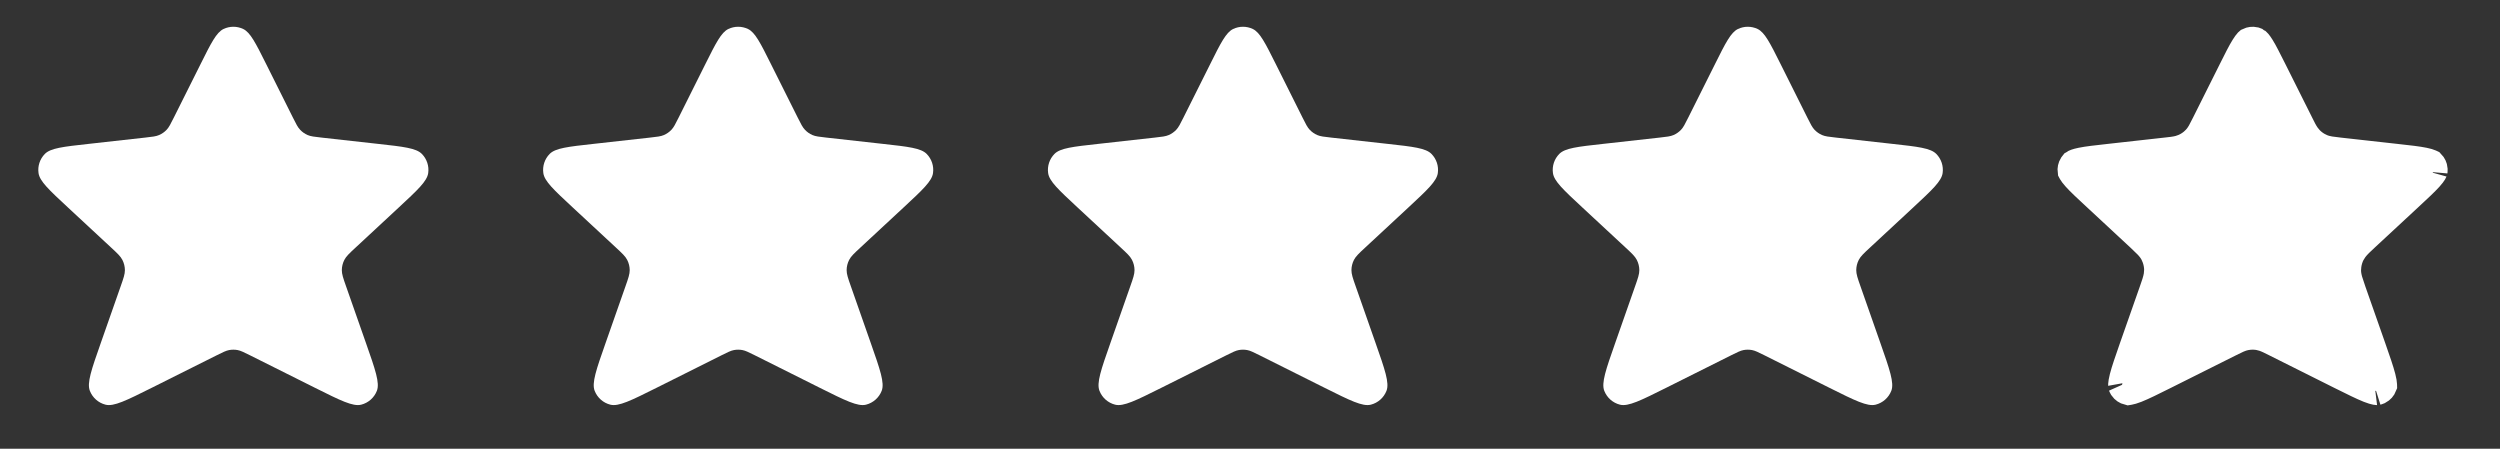
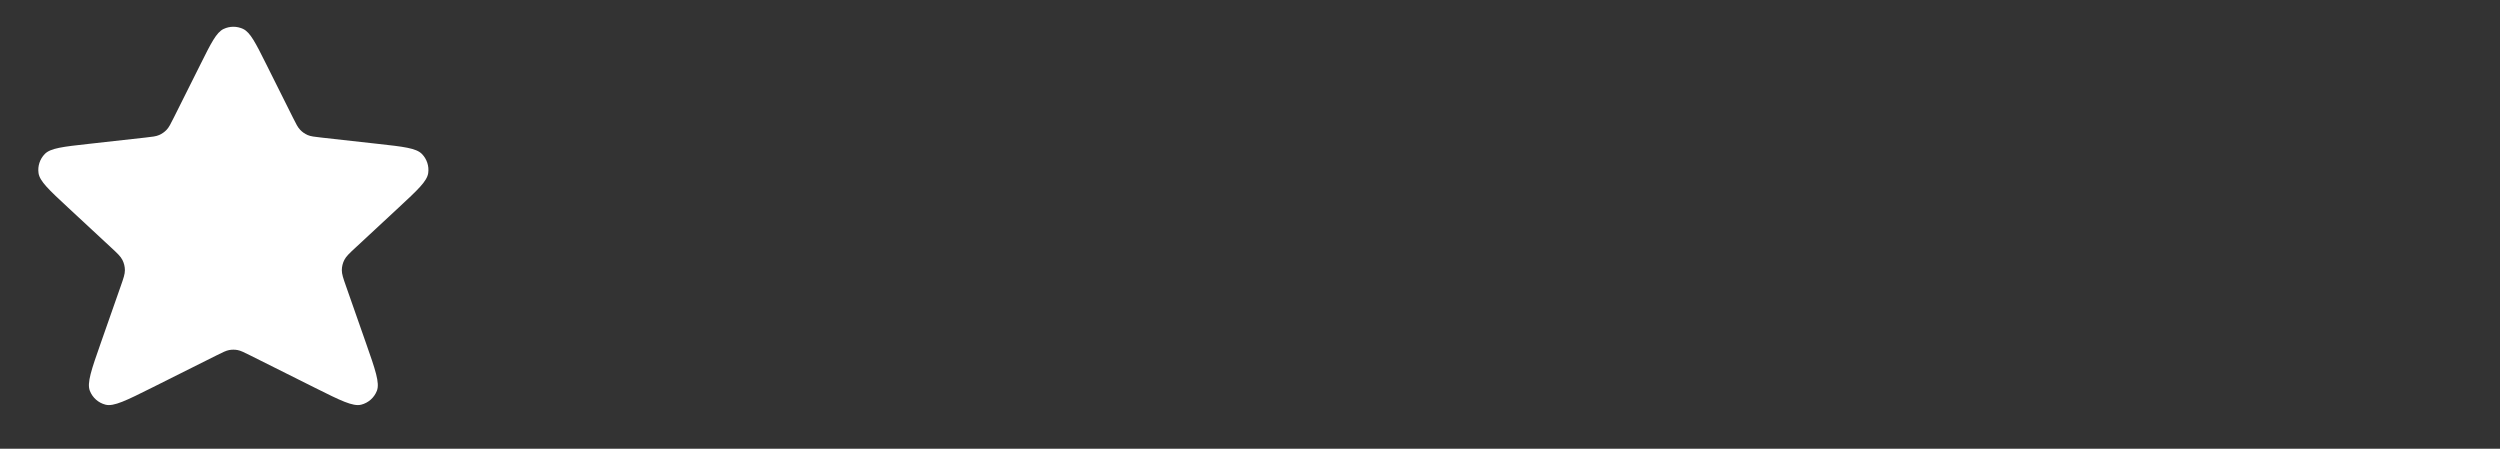
<svg xmlns="http://www.w3.org/2000/svg" width="78" height="14" viewBox="0 0 78 14" fill="none">
  <rect x="0" y="0" width="78" height="14" fill="#333333" stroke="none" />
  <path d="M8.303 1.996C7.974 1.338 7.809 1.01 7.587 0.904C7.393 0.812 7.169 0.812 6.975 0.904C6.753 1.01 6.588 1.338 6.26 1.996L5.423 3.669C5.322 3.872 5.271 3.973 5.197 4.051C5.131 4.12 5.052 4.175 4.965 4.213C4.866 4.256 4.753 4.268 4.528 4.293L2.759 4.49C1.971 4.577 1.577 4.621 1.399 4.803C1.244 4.961 1.171 5.181 1.202 5.4C1.237 5.652 1.527 5.922 2.108 6.462L3.463 7.72C3.662 7.904 3.761 7.997 3.818 8.108C3.869 8.207 3.896 8.316 3.897 8.427C3.898 8.552 3.854 8.68 3.764 8.935L3.145 10.7C2.853 11.532 2.707 11.948 2.804 12.195C2.888 12.409 3.07 12.57 3.293 12.626C3.55 12.691 3.944 12.494 4.733 12.1L6.77 11.081C6.958 10.988 7.051 10.941 7.149 10.922C7.236 10.906 7.326 10.906 7.413 10.922C7.511 10.941 7.604 10.988 7.792 11.081L9.829 12.1C10.618 12.494 11.012 12.691 11.269 12.626C11.492 12.57 11.674 12.409 11.758 12.195C11.855 11.948 11.709 11.532 11.417 10.7L10.798 8.935C10.708 8.68 10.664 8.552 10.665 8.427C10.666 8.316 10.693 8.207 10.744 8.108C10.801 7.997 10.9 7.904 11.099 7.72L12.454 6.462C13.035 5.922 13.325 5.652 13.36 5.4C13.391 5.181 13.318 4.961 13.163 4.803C12.985 4.621 12.591 4.577 11.803 4.49L10.034 4.293C9.809 4.268 9.696 4.256 9.597 4.213C9.51 4.175 9.431 4.12 9.366 4.051C9.291 3.973 9.24 3.872 9.139 3.669L8.303 1.996Z" fill="#FFF" />
-   <path d="M24.052 1.996C23.724 1.338 23.559 1.01 23.337 0.904C23.143 0.812 22.919 0.812 22.725 0.904C22.503 1.01 22.338 1.338 22.009 1.996L21.173 3.669C21.072 3.872 21.021 3.973 20.947 4.051C20.881 4.12 20.802 4.175 20.715 4.213C20.616 4.256 20.503 4.268 20.278 4.293L18.509 4.49C17.721 4.577 17.327 4.621 17.149 4.803C16.994 4.961 16.921 5.181 16.952 5.4C16.986 5.652 17.277 5.922 17.858 6.462L19.213 7.72C19.412 7.904 19.511 7.997 19.568 8.108C19.619 8.207 19.646 8.316 19.647 8.427C19.648 8.552 19.604 8.68 19.514 8.935L18.895 10.7C18.603 11.532 18.457 11.948 18.554 12.195C18.638 12.409 18.82 12.57 19.043 12.626C19.3 12.691 19.694 12.494 20.483 12.1L22.52 11.081C22.707 10.988 22.801 10.941 22.899 10.922C22.986 10.906 23.076 10.906 23.163 10.922C23.261 10.941 23.355 10.988 23.542 11.081L25.579 12.1C26.368 12.494 26.762 12.691 27.019 12.626C27.242 12.57 27.424 12.409 27.508 12.195C27.605 11.948 27.459 11.532 27.167 10.7L26.548 8.935C26.458 8.68 26.414 8.552 26.415 8.427C26.416 8.316 26.443 8.207 26.494 8.108C26.551 7.997 26.65 7.904 26.849 7.72L28.204 6.462C28.785 5.922 29.076 5.652 29.11 5.4C29.141 5.181 29.068 4.961 28.913 4.803C28.735 4.621 28.341 4.577 27.553 4.49L25.784 4.293C25.559 4.268 25.446 4.256 25.347 4.213C25.26 4.175 25.181 4.12 25.116 4.051C25.041 3.973 24.991 3.872 24.889 3.669L24.052 1.996Z" fill="#FFF" />
-   <path d="M39.803 1.996C39.474 1.338 39.309 1.01 39.087 0.904C38.893 0.812 38.669 0.812 38.475 0.904C38.253 1.01 38.088 1.338 37.76 1.996L36.923 3.669C36.822 3.872 36.771 3.973 36.697 4.051C36.631 4.12 36.552 4.175 36.465 4.213C36.366 4.256 36.253 4.268 36.028 4.293L34.259 4.49C33.471 4.577 33.077 4.621 32.899 4.803C32.744 4.961 32.671 5.181 32.702 5.4C32.736 5.652 33.027 5.922 33.608 6.462L34.963 7.72C35.162 7.904 35.261 7.997 35.318 8.108C35.369 8.207 35.396 8.316 35.397 8.427C35.398 8.552 35.354 8.68 35.264 8.935L34.645 10.7C34.353 11.532 34.207 11.948 34.304 12.195C34.388 12.409 34.57 12.57 34.793 12.626C35.05 12.691 35.444 12.494 36.233 12.1L38.27 11.081C38.458 10.988 38.551 10.941 38.649 10.922C38.736 10.906 38.826 10.906 38.913 10.922C39.011 10.941 39.105 10.988 39.292 11.081L41.329 12.1C42.118 12.494 42.512 12.691 42.769 12.626C42.992 12.57 43.174 12.409 43.258 12.195C43.355 11.948 43.209 11.532 42.917 10.7L42.298 8.935C42.208 8.68 42.164 8.552 42.165 8.427C42.166 8.316 42.193 8.207 42.244 8.108C42.301 7.997 42.4 7.904 42.599 7.72L43.954 6.462C44.535 5.922 44.825 5.652 44.86 5.4C44.891 5.181 44.818 4.961 44.663 4.803C44.485 4.621 44.091 4.577 43.303 4.49L41.534 4.293C41.309 4.268 41.196 4.256 41.097 4.213C41.01 4.175 40.931 4.12 40.865 4.051C40.791 3.973 40.74 3.872 40.639 3.669L39.803 1.996Z" fill="#FFF" />
-   <path d="M55.553 1.996C55.224 1.338 55.059 1.01 54.837 0.904C54.643 0.812 54.419 0.812 54.225 0.904C54.003 1.01 53.838 1.338 53.51 1.996L52.673 3.669C52.572 3.872 52.521 3.973 52.447 4.051C52.381 4.12 52.302 4.175 52.215 4.213C52.116 4.256 52.003 4.268 51.778 4.293L50.009 4.49C49.221 4.577 48.827 4.621 48.649 4.803C48.494 4.961 48.421 5.181 48.452 5.4C48.486 5.652 48.777 5.922 49.358 6.462L50.713 7.72C50.912 7.904 51.011 7.997 51.068 8.108C51.119 8.207 51.146 8.316 51.147 8.427C51.148 8.552 51.104 8.68 51.014 8.935L50.395 10.7C50.103 11.532 49.957 11.948 50.054 12.195C50.138 12.409 50.32 12.57 50.543 12.626C50.8 12.691 51.194 12.494 51.983 12.1L54.02 11.081C54.208 10.988 54.301 10.941 54.399 10.922C54.486 10.906 54.576 10.906 54.663 10.922C54.761 10.941 54.855 10.988 55.042 11.081L57.079 12.1C57.868 12.494 58.262 12.691 58.519 12.626C58.742 12.57 58.924 12.409 59.008 12.195C59.105 11.948 58.959 11.532 58.667 10.7L58.048 8.935C57.958 8.68 57.914 8.552 57.915 8.427C57.916 8.316 57.943 8.207 57.994 8.108C58.051 7.997 58.15 7.904 58.349 7.72L59.704 6.462C60.285 5.922 60.575 5.652 60.61 5.4C60.641 5.181 60.568 4.961 60.413 4.803C60.235 4.621 59.841 4.577 59.053 4.49L57.284 4.293C57.059 4.268 56.946 4.256 56.847 4.213C56.76 4.175 56.681 4.12 56.615 4.051C56.541 3.973 56.49 3.872 56.389 3.669L55.553 1.996Z" fill="#FFF" />
-   <path d="M70.342 1.279L70.399 1.3C70.406 1.304 70.448 1.337 70.533 1.474C70.582 1.552 70.634 1.648 70.695 1.766L70.911 2.191L71.748 3.864C71.815 3.998 71.877 4.129 71.96 4.244L72.05 4.353C72.129 4.437 72.22 4.507 72.32 4.563L72.424 4.614C72.51 4.652 72.601 4.675 72.695 4.691L72.986 4.728L74.755 4.925C75.157 4.969 75.43 5 75.625 5.04C75.728 5.061 75.786 5.08 75.818 5.094L75.85 5.109C75.895 5.155 75.923 5.215 75.928 5.277L75.927 5.341C75.929 5.329 75.927 5.376 75.787 5.531C75.72 5.605 75.637 5.688 75.533 5.788L75.156 6.141L73.8 7.399C73.67 7.52 73.541 7.636 73.442 7.768L73.354 7.908C73.293 8.027 73.254 8.156 73.237 8.289L73.227 8.422C73.226 8.532 73.246 8.641 73.276 8.75L73.385 9.08L74.005 10.845C74.153 11.269 74.254 11.56 74.309 11.775C74.339 11.891 74.348 11.96 74.35 11.998L74.351 12.035C74.327 12.097 74.281 12.148 74.223 12.179L74.162 12.202C74.178 12.198 74.129 12.216 73.909 12.129C73.805 12.088 73.685 12.032 73.54 11.963L73.024 11.709L70.987 10.69C70.864 10.629 70.745 10.566 70.62 10.525L70.493 10.492C70.388 10.472 70.281 10.468 70.175 10.477L70.069 10.492C69.983 10.508 69.9 10.537 69.819 10.572L69.575 10.69L67.538 11.709C67.136 11.91 66.86 12.047 66.653 12.129C66.542 12.172 66.475 12.189 66.437 12.196L66.4 12.202C66.336 12.186 66.279 12.147 66.242 12.094L66.211 12.035C66.217 12.051 66.194 12.006 66.253 11.775C66.28 11.668 66.319 11.541 66.37 11.389L66.557 10.845L67.177 9.08C67.235 8.912 67.296 8.75 67.322 8.587L67.335 8.422C67.333 8.288 67.308 8.155 67.261 8.03L67.208 7.908C67.157 7.81 67.089 7.723 67.011 7.641L66.761 7.399L65.406 6.141C65.109 5.866 64.908 5.679 64.775 5.531C64.705 5.454 64.67 5.403 64.652 5.373L64.635 5.341C64.626 5.277 64.64 5.213 64.673 5.159L64.712 5.109C64.721 5.103 64.772 5.074 64.937 5.04C65.035 5.02 65.152 5.002 65.295 4.984L65.807 4.925L67.576 4.728C67.724 4.712 67.869 4.698 68.006 4.661L68.138 4.614C68.244 4.568 68.342 4.507 68.429 4.433L68.513 4.353C68.578 4.285 68.632 4.208 68.679 4.125L68.814 3.864L69.651 2.191C69.819 1.855 69.932 1.63 70.029 1.474C70.079 1.392 70.115 1.348 70.136 1.324L70.163 1.3C70.219 1.273 70.282 1.266 70.342 1.279Z" fill="#FFF" stroke="#FFF" stroke-width="0.875" stroke-linecap="round" />
</svg>